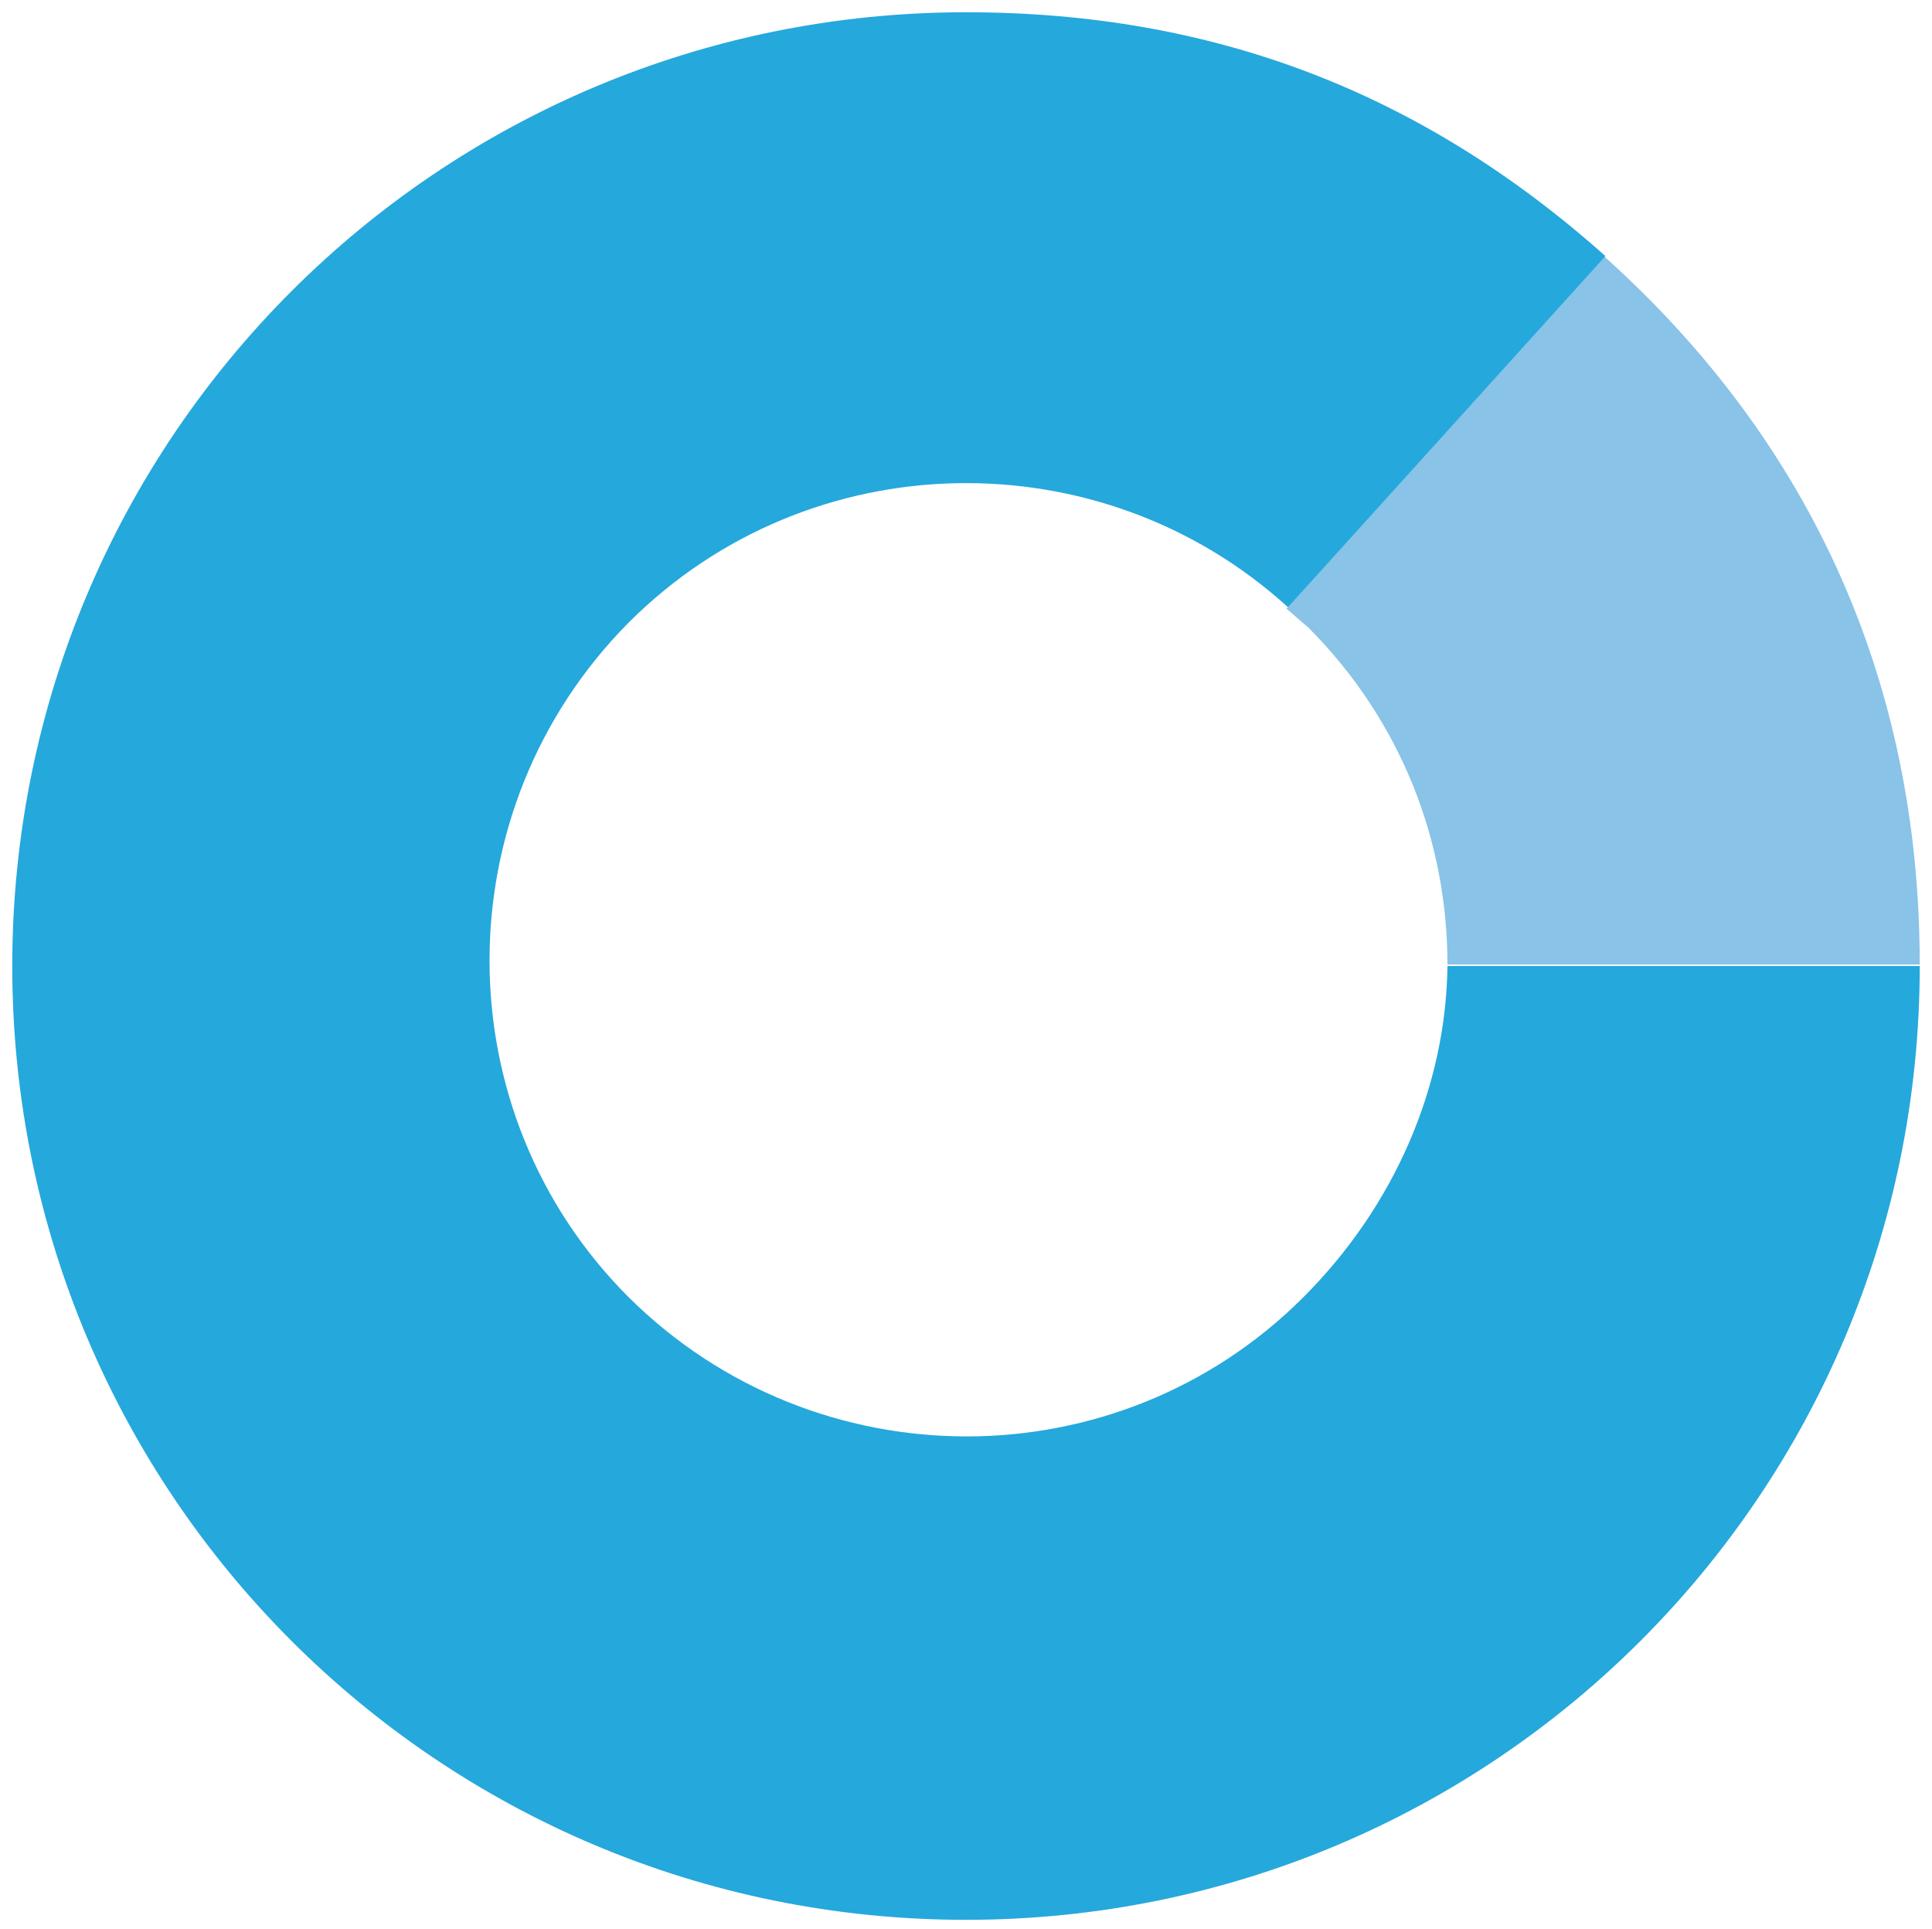
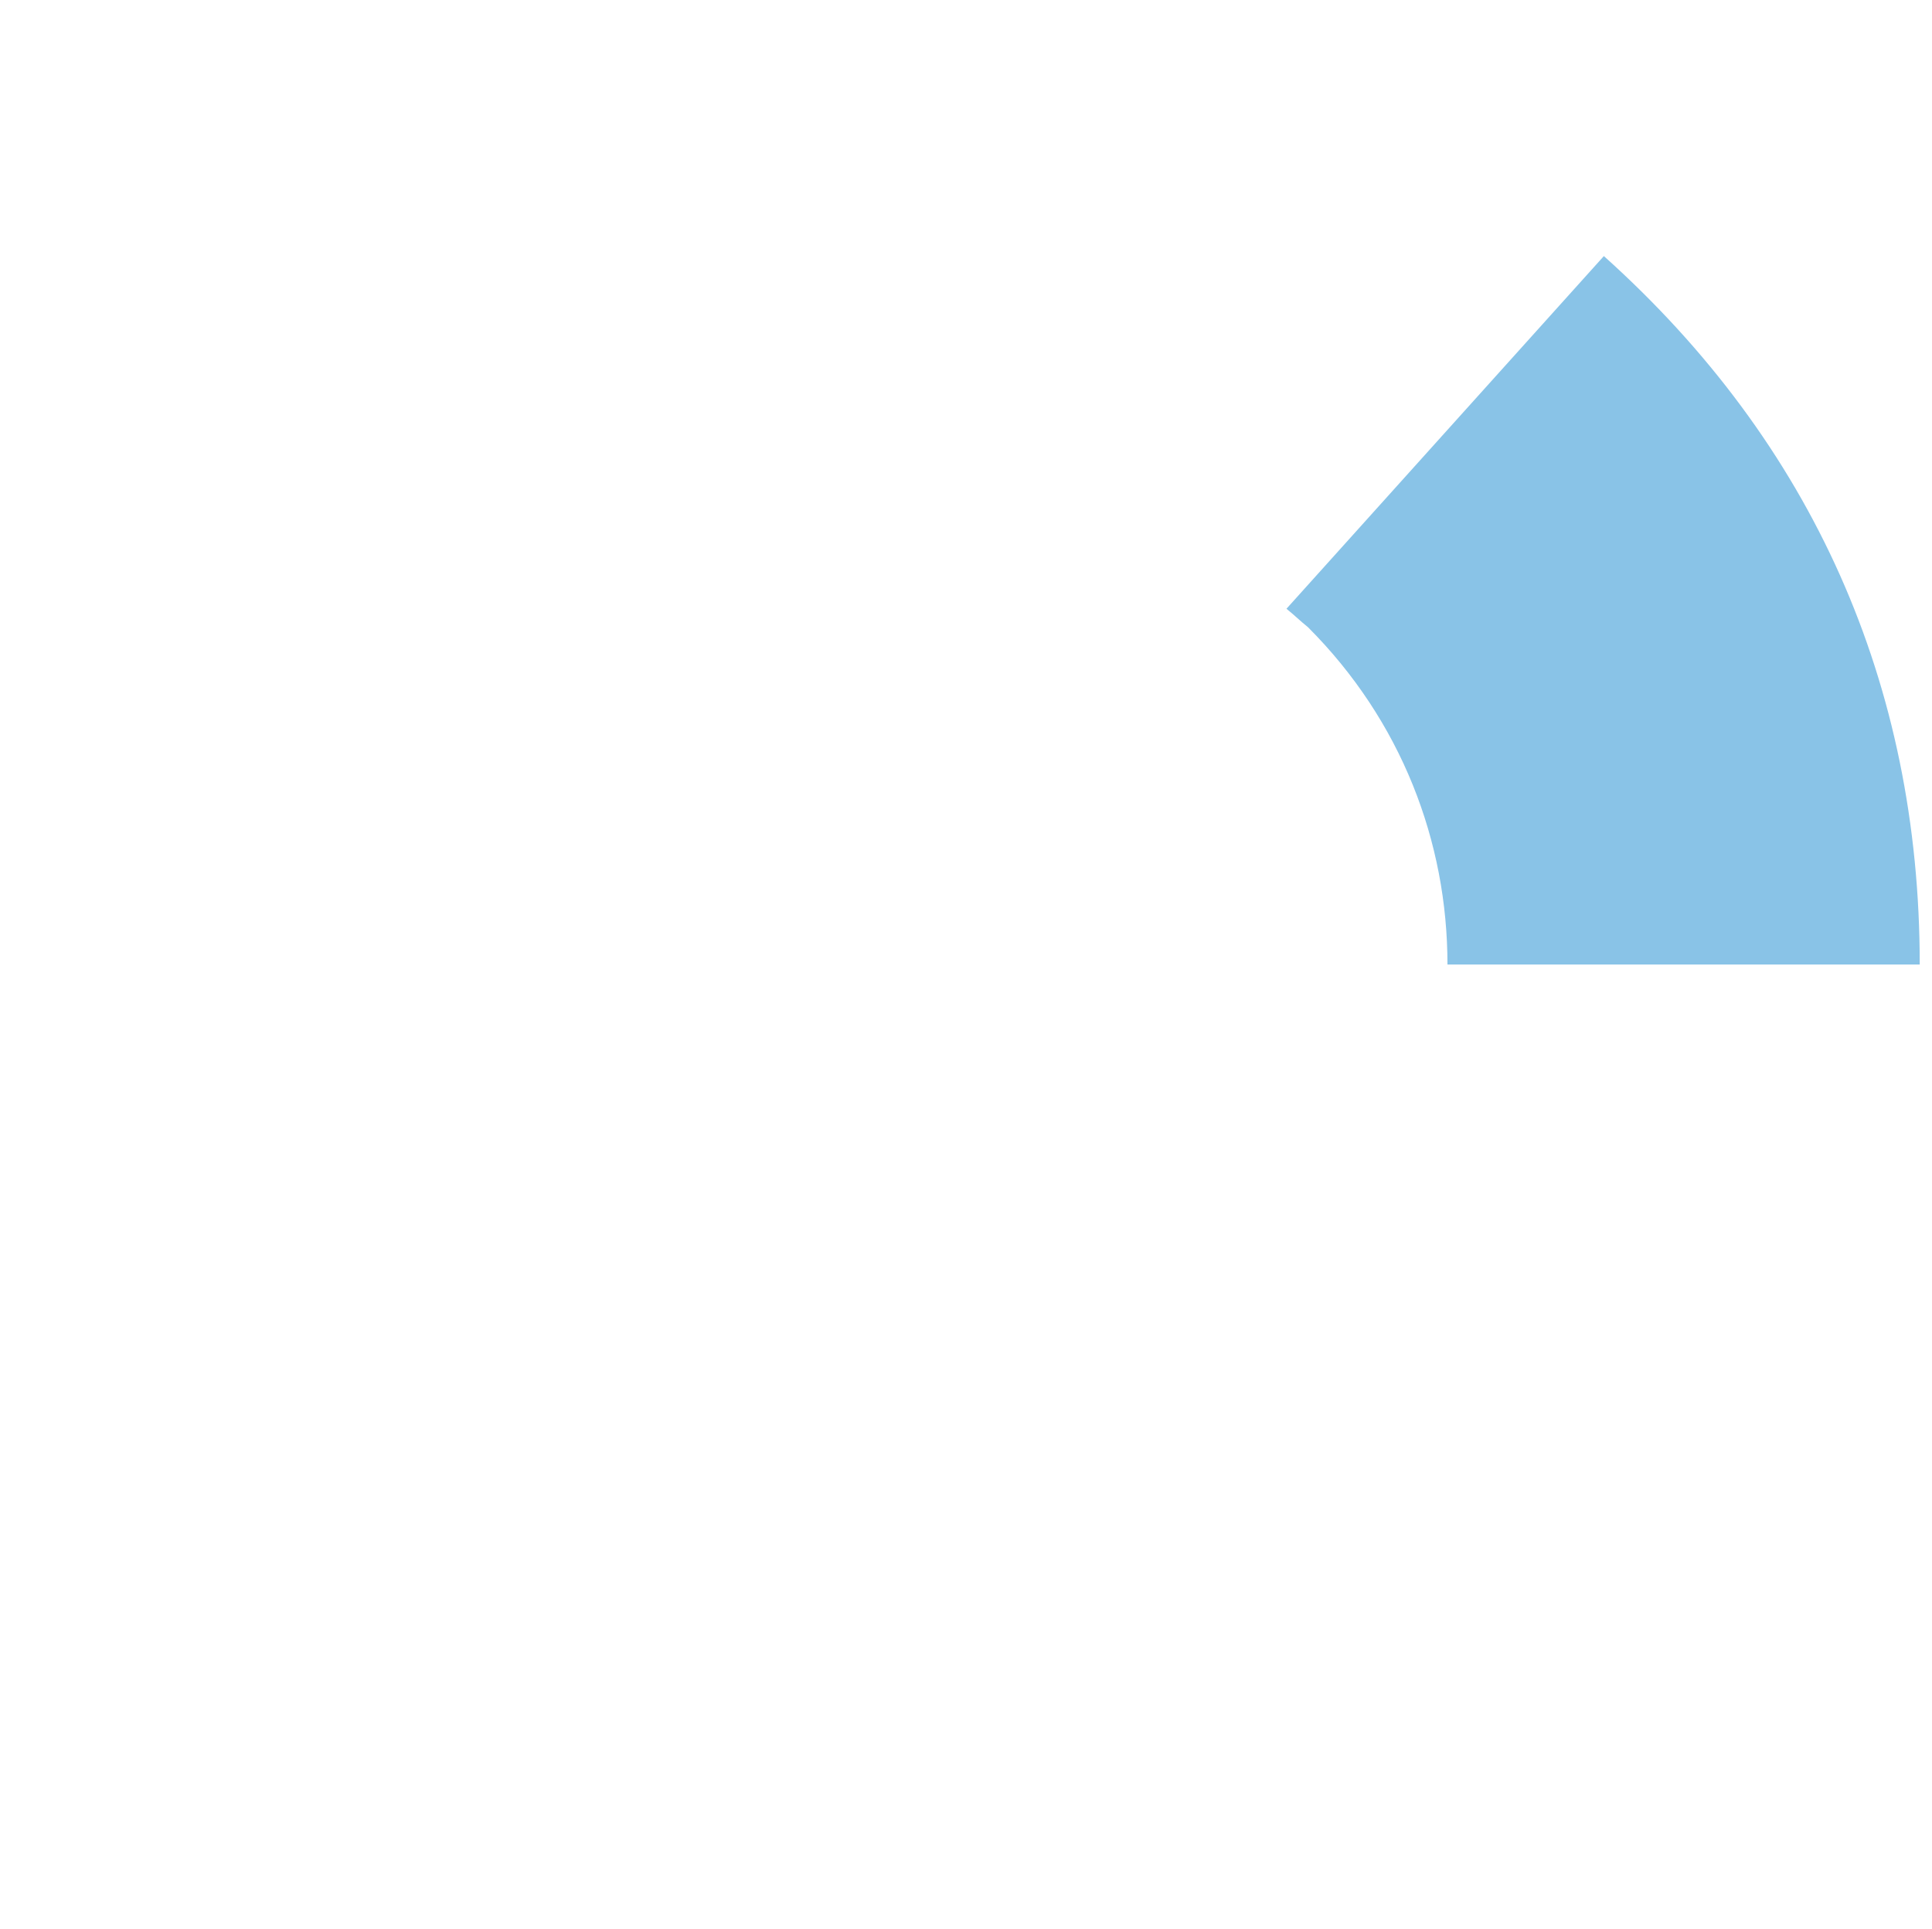
<svg xmlns="http://www.w3.org/2000/svg" version="1.1" id="_x33_" x="0px" y="0px" viewBox="0 0 126 125.8" style="enable-background:new 0 0 126 125.8;" xml:space="preserve">
  <style type="text/css">
	.st0{fill:#89C3E7;}
	.st1{fill:#25A8DC;}
</style>
  <g>
    <path class="st0" d="M85.3,40.9c6.1,6.1,9.1,14,9.1,22h30.8c0-18.3-7-34-20.6-46.2l-20.7,23C84.4,40.1,84.8,40.5,85.3,40.9z" />
-     <path class="st1" d="M94.4,63C94.3,70.8,91,78.6,85,84.6c-12.1,12.1-31.8,12.1-44,0c-12.1-12.1-12.1-31.8,0-44   c11.8-11.8,30.8-12.1,43-1l20.7-22.9C92.7,6,79.1,0.8,63,0.8C28.6,0.8,0.8,28.6,0.8,63s27.8,62.2,62.2,62.2s62.2-27.8,62.2-62.2   H94.4z" />
  </g>
</svg>